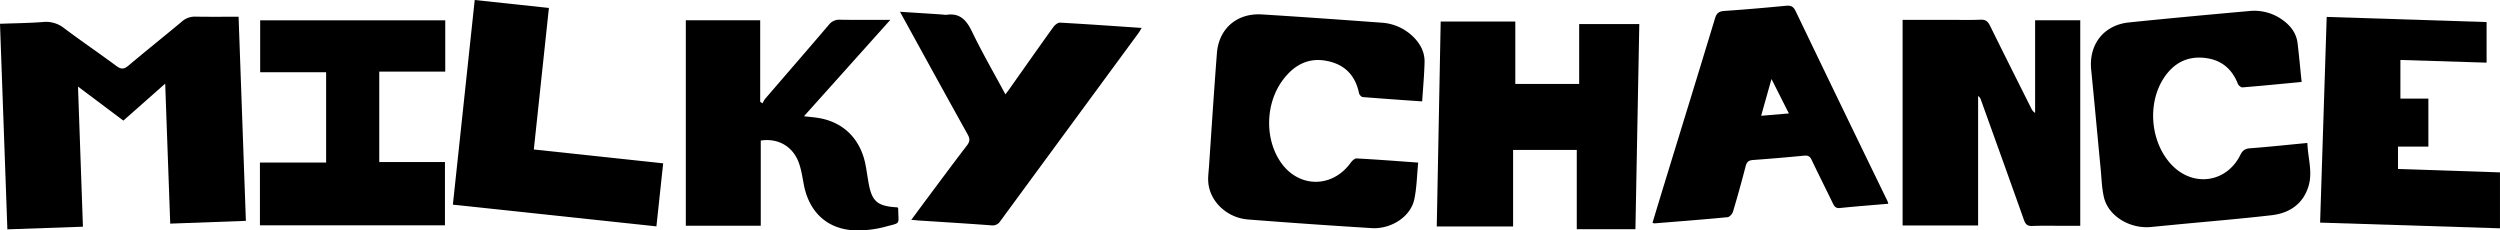
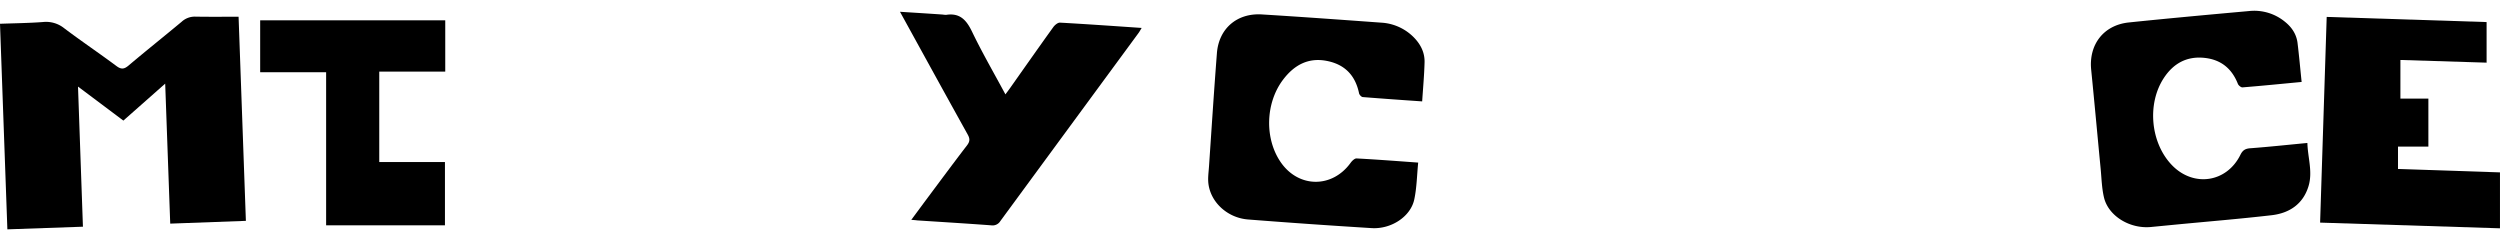
<svg xmlns="http://www.w3.org/2000/svg" version="1.1" viewBox="0 0 1803.59 166.24">
  <title>Milky Chance</title>
  <style type="text/css">.fill{ fill:#000; }</style>
  <path class="fill fill-a fill-1" d="M172.12,12.07q2.61,72.75,5.27,147.26l-54.58,2c-1.21-33.63-2.4-66.72-3.63-101L89,87,56.28,62.46c1.2,34.09,2.36,67.25,3.55,101.09L5.32,165.46C3.54,115.88,1.78,66.8,0,17.15c10.64-.39,20.93-.49,31.17-1.27a20.88,20.88,0,0,1,15.14,4.49C58.68,29.7,71.55,38.36,84,47.63c3.52,2.62,5.63,2.28,8.81-.4C105.38,36.6,118.3,26.33,131,15.74A14,14,0,0,1,140.81,12C151.08,12.2,161.36,12.07,172.12,12.07Z" />
-   <path class="fill fill-a fill-2" d="M187.52,162.55V117.27h47.76V52.11H187.7V14.66H321.22v37H273.61V116.9H321v45.65Z" />
-   <path class="fill fill-a fill-3" d="M478.43,117.85c-1.65,15.44-3.22,30.15-4.86,45.47L326.72,147.65C332,98.46,337.19,49.54,342.48,0L396,5.73c-3.65,34.26-7.24,68-10.88,102.11Z" />
-   <path class="fill fill-a fill-4" d="M647.54,149.6c.29.48.44.61.44.75.17,12.36,2.21,10.05-9.45,13.26a78,78,0,0,1-17.74,2.59c-21.83.8-36.77-11.48-40.88-33-1.07-5.54-1.85-11.26-3.87-16.46-4.43-11.41-15.07-17.23-27.2-15.33v61.42H494.77V14.61h53.66V73.44l1.71,1.09A17.38,17.38,0,0,1,552,71.28c15.32-17.81,30.75-35.54,46-53.44a9.32,9.32,0,0,1,8.11-3.6c11.62.19,23.25.07,36.22.07L580,83.86c4.31.52,7.93.77,11.47,1.42,17.65,3.28,29.48,15.46,33,33.84.71,3.76,1.25,7.56,1.89,11.34C628.78,145.32,632.58,148.77,647.54,149.6Z" />
+   <path class="fill fill-a fill-2" d="M187.52,162.55h47.76V52.11H187.7V14.66H321.22v37H273.61V116.9H321v45.65Z" />
  <path class="fill fill-a fill-5" d="M657.44,158.6c4.33-5.84,8.12-11,11.95-16.13,9.37-12.54,18.68-25.15,28.22-37.56,2.14-2.78,2.25-4.76.54-7.83C681.9,67.87,665.83,38.56,649.28,8.5c10.77.68,20.82,1.31,30.86,2a12.5,12.5,0,0,0,2.49.21c9.84-1.52,14.58,3.72,18.61,12.09,7.28,15.13,15.73,29.7,24.11,45.29,1.3-1.76,2.33-3.12,3.32-4.51,10.38-14.69,20.7-29.43,31.2-44,1.09-1.52,3.27-3.34,4.85-3.25,19.44,1.07,38.86,2.46,58.92,3.82-.92,1.49-1.49,2.61-2.22,3.6q-49.89,67.86-99.74,135.74a6.55,6.55,0,0,1-6.61,3.07c-17.77-1.32-35.57-2.4-53.36-3.56C660.61,158.85,659.51,158.75,657.44,158.6Z" />
  <path class="fill fill-b fill-6" d="M1026,73.15c-14.68-1-28.78-2-42.86-3.12-1-.08-2.45-1.65-2.67-2.74-2.7-13-10.4-20.92-23.48-23.39-13.37-2.54-23.4,3.19-31.2,13.4-12.89,16.86-13.58,42.58-1.9,59.62,12.85,18.76,37.12,19,50.47.58,1-1.42,2.91-3.27,4.3-3.2,14.59.77,29.16,1.9,44.47,3-.92,9.19-1,18.07-2.83,26.59-2.6,12.31-16.55,21.55-30.73,20.68q-44.62-2.75-89.21-6.23c-14.84-1.19-26.87-12.32-28.56-25.76-.51-4.06.13-8.29.41-12.44,1.86-27.26,3.6-54.53,5.71-81.78,1.37-17.74,14.49-29.05,32.43-27.95,28.75,1.77,57.49,3.85,86.22,5.94a35.73,35.73,0,0,1,23.56,10.77c4.86,5,7.81,10.94,7.6,17.93C1027.49,54.16,1026.66,63.27,1026,73.15Z" />
-   <path class="fill fill-b fill-7" d="M1093.2,60.53h46.07V17.34h43.38c-.94,49.83-1.87,99.07-2.79,148h-42.32V108.18H1091.6v55.19h-55.07c1-49.86,1.9-98.94,2.83-147.81h53.84Z" />
-   <path class="fill fill-b fill-8" d="M1362.27,147c-11.89,1-23.35,1.89-34.78,3.06-3,.31-4.07-1-5.19-3.33-5.06-10.51-10.35-20.9-15.35-31.43-1.21-2.56-2.63-3.28-5.38-3q-18.42,1.78-36.86,3.13c-3.17.23-4.56,1.41-5.35,4.52q-4.23,16.45-9.11,32.73c-.48,1.63-2.43,3.85-3.88,4-17.58,1.7-35.19,3.05-52.79,4.47a5.48,5.48,0,0,1-1.4-.42c2.78-9.18,5.54-18.36,8.36-27.53,12.26-40,24.61-79.92,36.73-119.94,1.17-3.85,2.86-5.12,6.85-5.38,14.79-1,29.56-2.29,44.32-3.72,3.43-.33,5.32.4,6.93,3.74q33,68.67,66.34,137.2A14.65,14.65,0,0,1,1362.27,147Zm-84.26-90c-2.68,9.55-5,17.72-7.45,26.53l20-1.7Z" />
-   <path class="fill fill-b fill-9" d="M1372.61,14.31h32.27c8,0,16,.22,24-.1,3.61-.15,5.25,1.22,6.77,4.3,9.86,20,19.91,40,29.91,59.94a6.91,6.91,0,0,0,2.64,3V14.6h32.57V162.92h-10.63c-8,0-16-.21-24,.1-3.55.14-4.89-1.22-6-4.36-10.24-28.88-20.65-57.7-31-86.54a4.82,4.82,0,0,0-2.06-2.86v93.39h-54.47Z" />
  <path class="fill fill-b fill-10" d="M1660.48,59.12c-14.56,1.38-28.6,2.78-42.67,3.92-1.07.08-2.89-1.42-3.34-2.58-4.39-11.15-12.38-17.54-24.3-18.73-12.75-1.28-22.32,4.17-29.16,14.63C1548.83,75,1551.48,103,1566.78,119c15.53,16.27,39.61,12.82,49.53-7.31,1.65-3.35,3.55-4.46,7.1-4.73,13.44-1,26.85-2.46,41.22-3.82.28,10.52,3.95,20.79.83,31.12-3.89,12.92-13.79,19.52-26.6,21-23.17,2.68-46.42,4.58-69.64,6.81l-17.41,1.69c-15.3,1.47-30.78-7.93-33.94-21.39-1.58-6.76-1.73-13.87-2.4-20.83-2.29-23.73-4.43-47.47-6.81-71.19-1.83-18.16,8.92-32.24,27.13-34.15,29-3,58-5.65,87.07-8.26a34.87,34.87,0,0,1,25.65,7.82c4.85,3.89,8.19,8.87,9,15.11C1658.65,40.09,1659.46,49.35,1660.48,59.12Z" />
  <path class="fill fill-b fill-11" d="M1731.74,43.26V71.15h20.18v34.62H1730v16.15l73.57,2.44v40.35l-129.76-4.11c1.58-49.52,3.15-98.6,4.75-148.4l115.36,3.72V45.2Z" />
</svg>